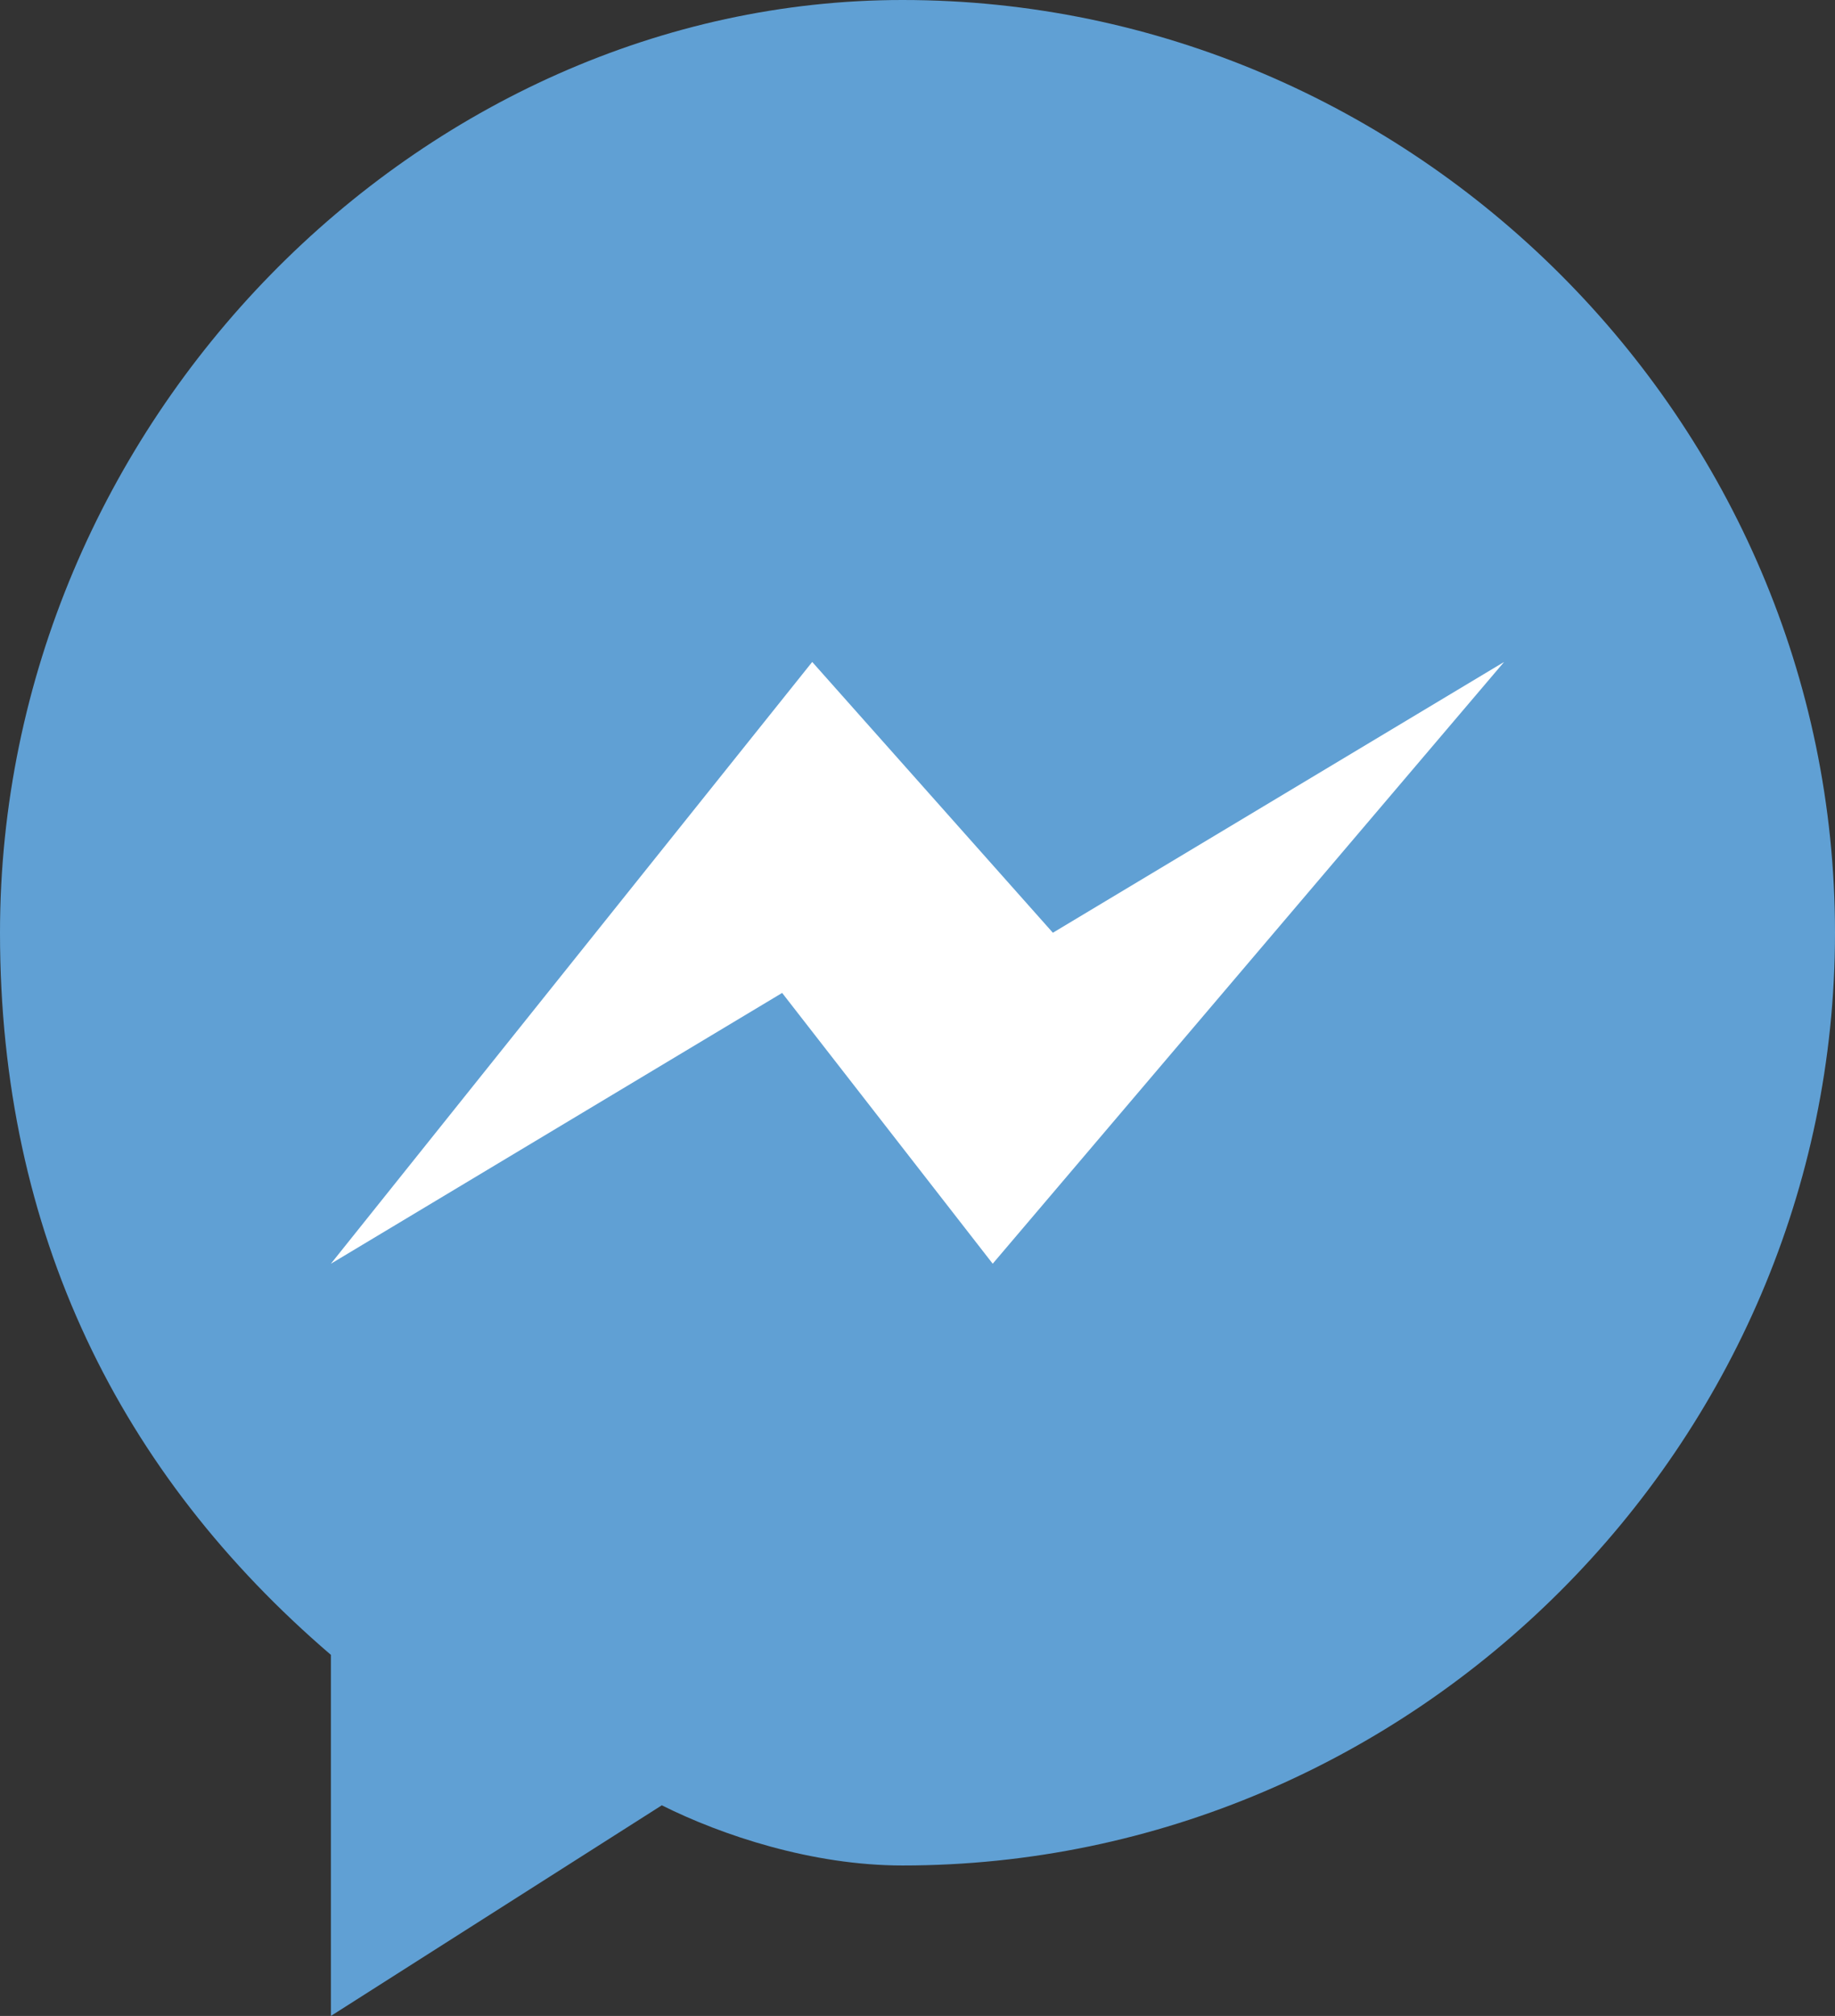
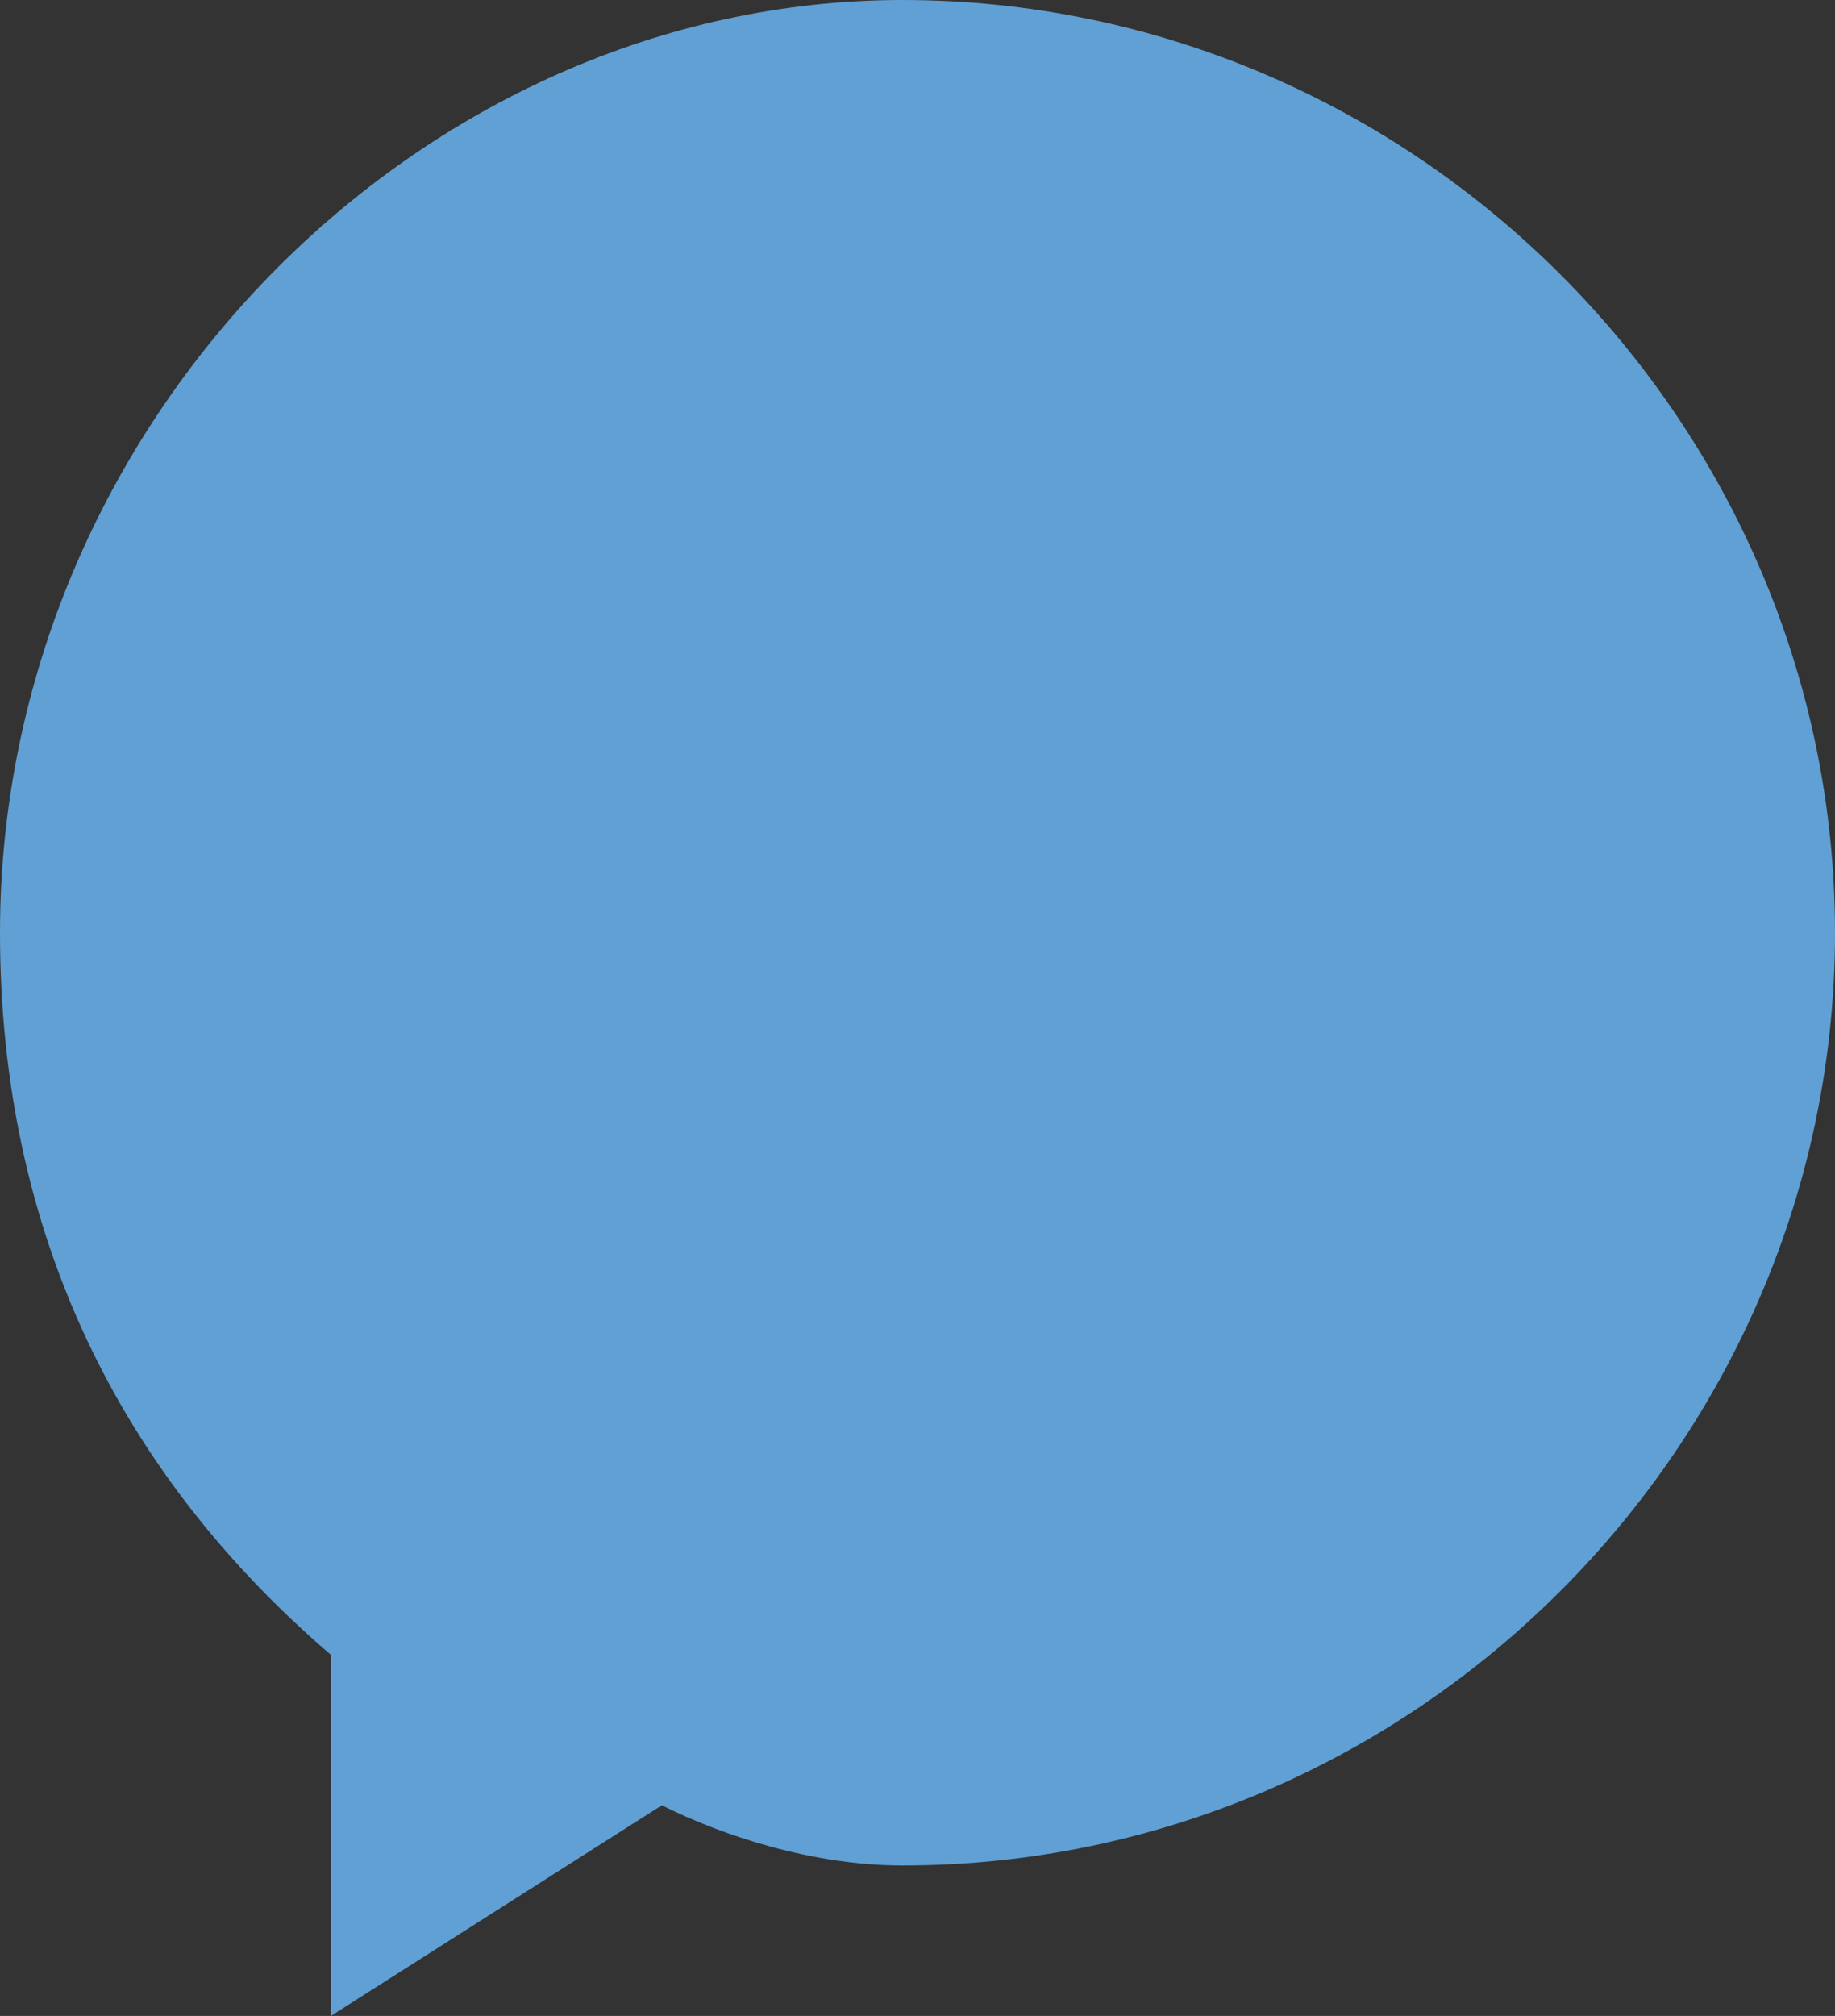
<svg xmlns="http://www.w3.org/2000/svg" xml:space="preserve" width="100%" height="100%" version="1.1" style="shape-rendering:geometricPrecision; text-rendering:geometricPrecision; image-rendering:optimizeQuality; fill-rule:evenodd; clip-rule:evenodd" viewBox="0 0 61 67">
  <rect x="0" y="0" width="61" height="67" fill="#333333" stroke="none" />
  <defs>
    <style type="text/css">
   
    .fil0 {fill:#60A0D4;fill-rule:nonzero}
    .fil1 {fill:white;fill-rule:nonzero}
   
  </style>
  </defs>
  <g id="Layer_x0020_1">
    <g id="_1148409744">
      <path class="fil0" d="M30 0c-16,0 -30,14 -30,31 0,10 4,18 11,24l0 12 11 -7c2,1 5,2 8,2 17,0 31,-14 31,-31 0,-17 -14,-31 -31,-31z" />
-       <polygon class="fil1" points="33,42 26,33 11,42 27,22 35,31 50,22 " />
    </g>
  </g>
</svg>